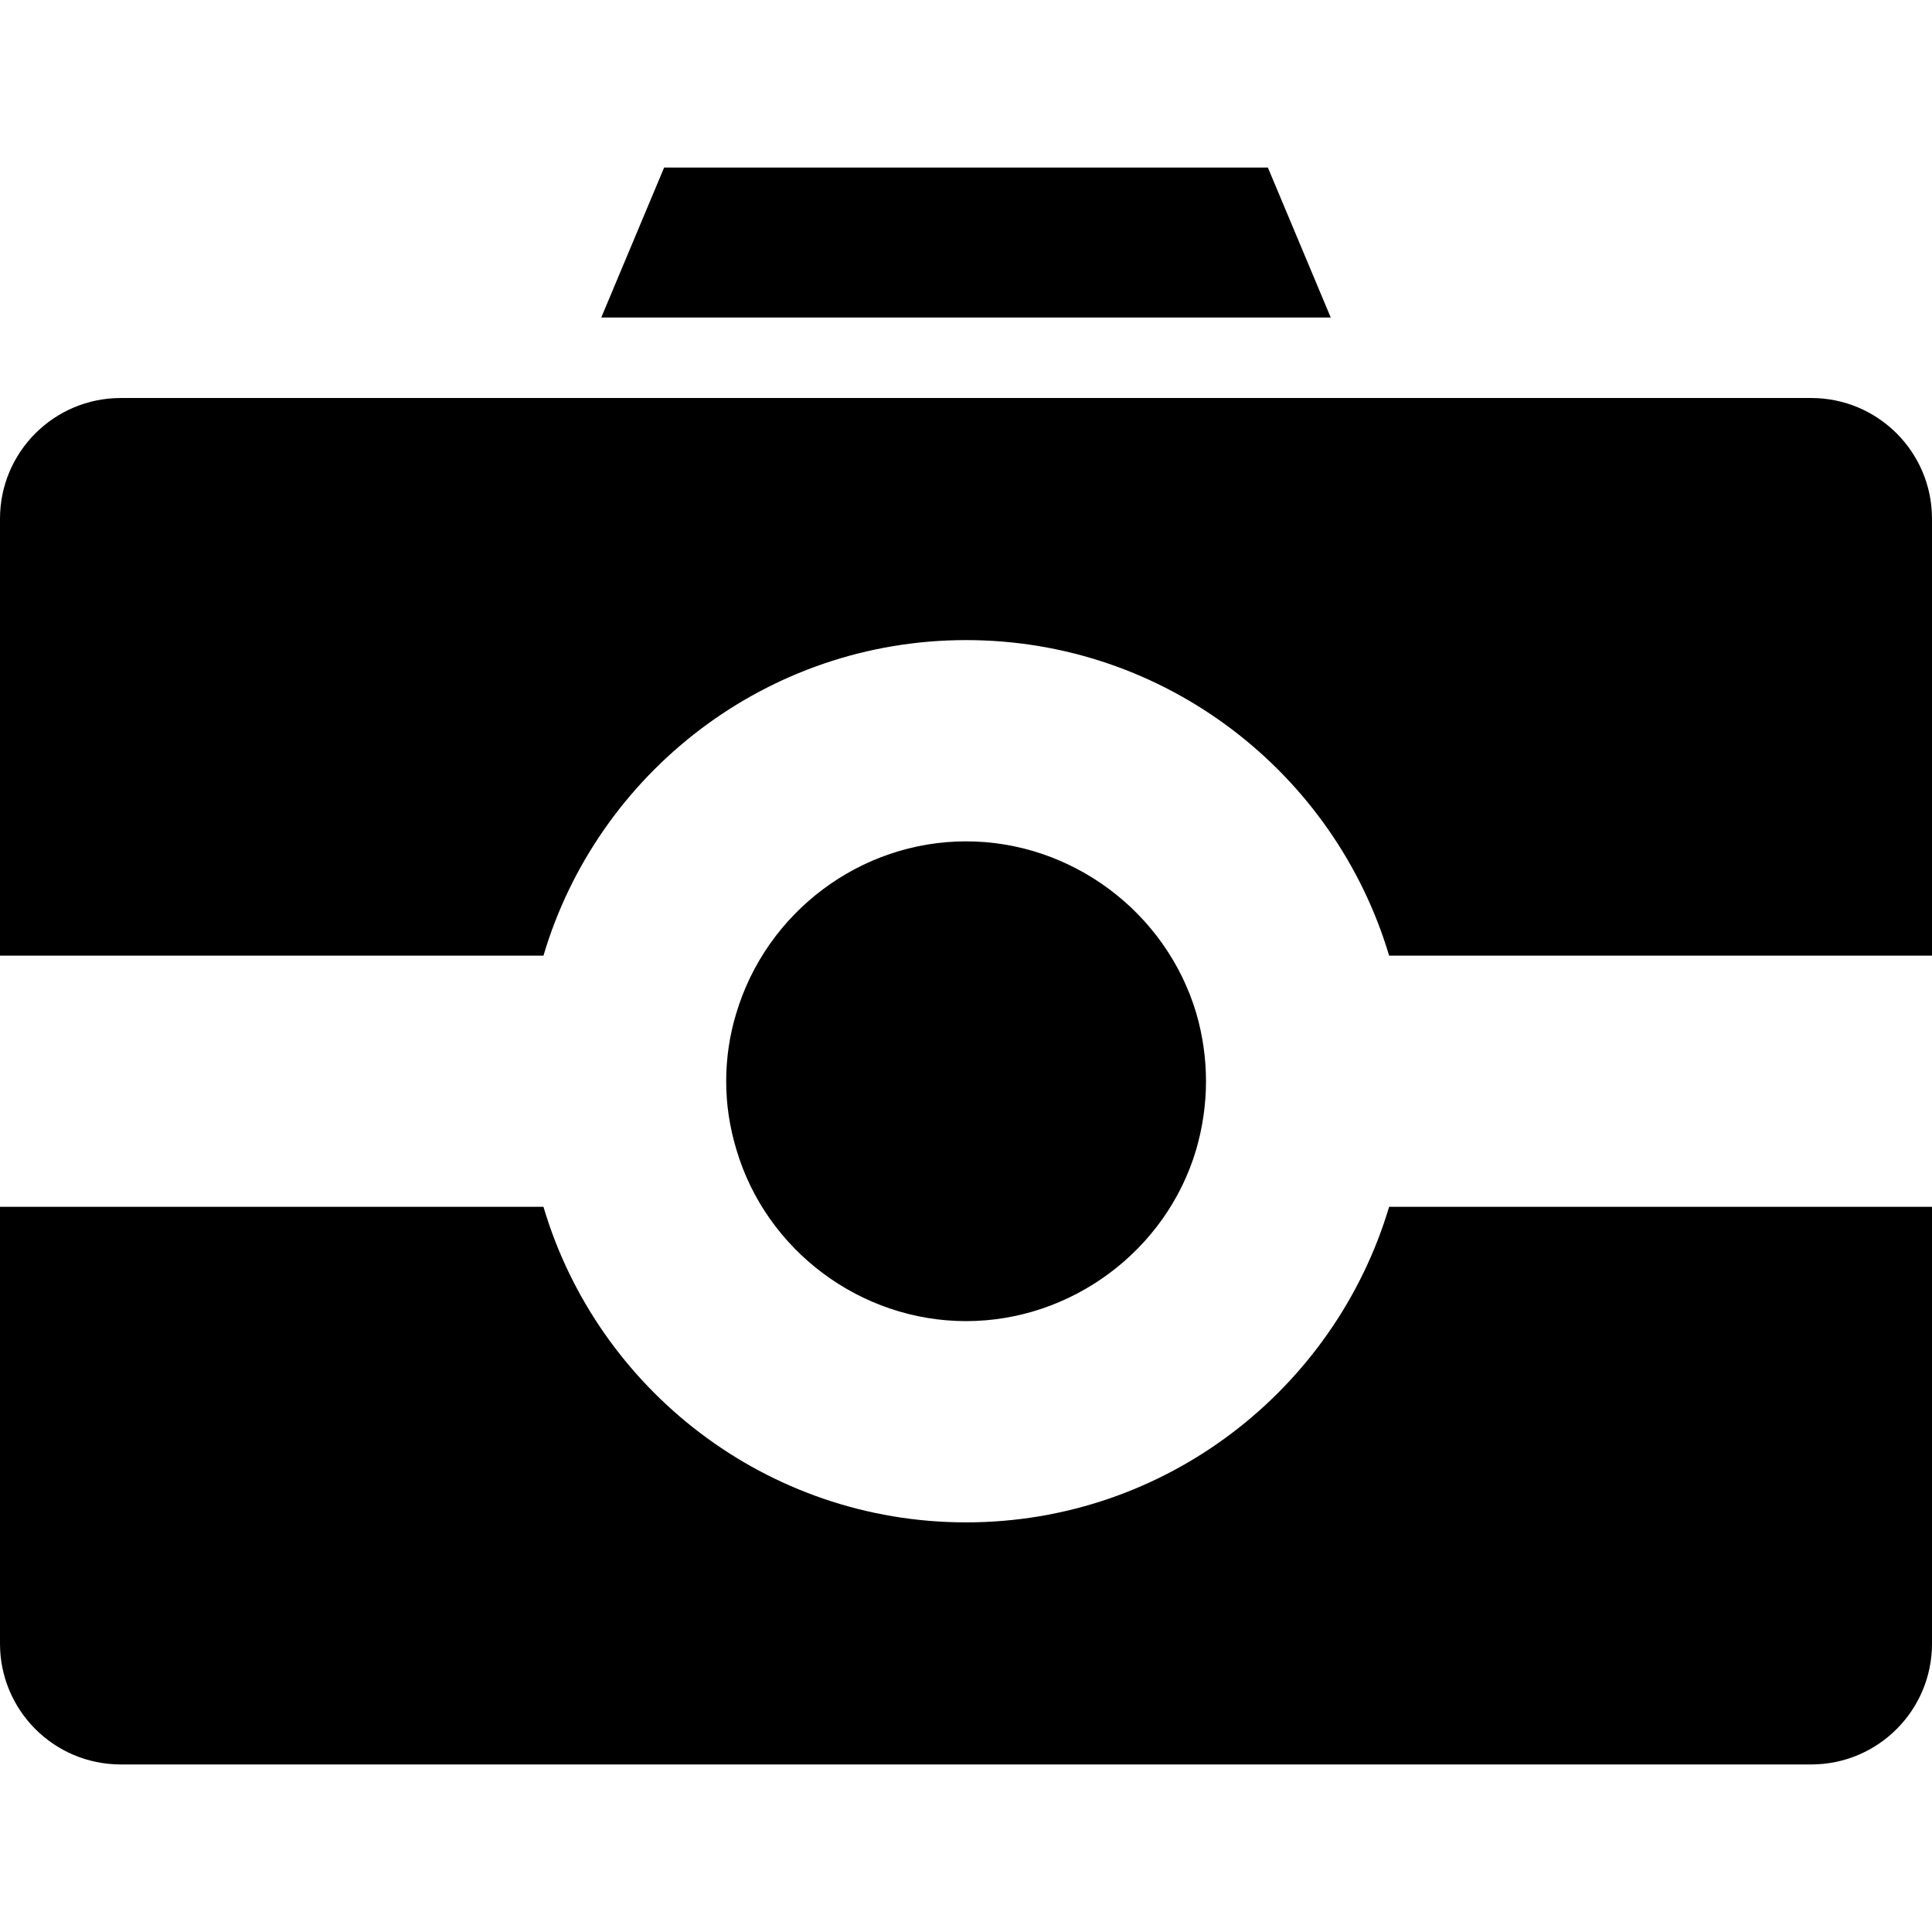
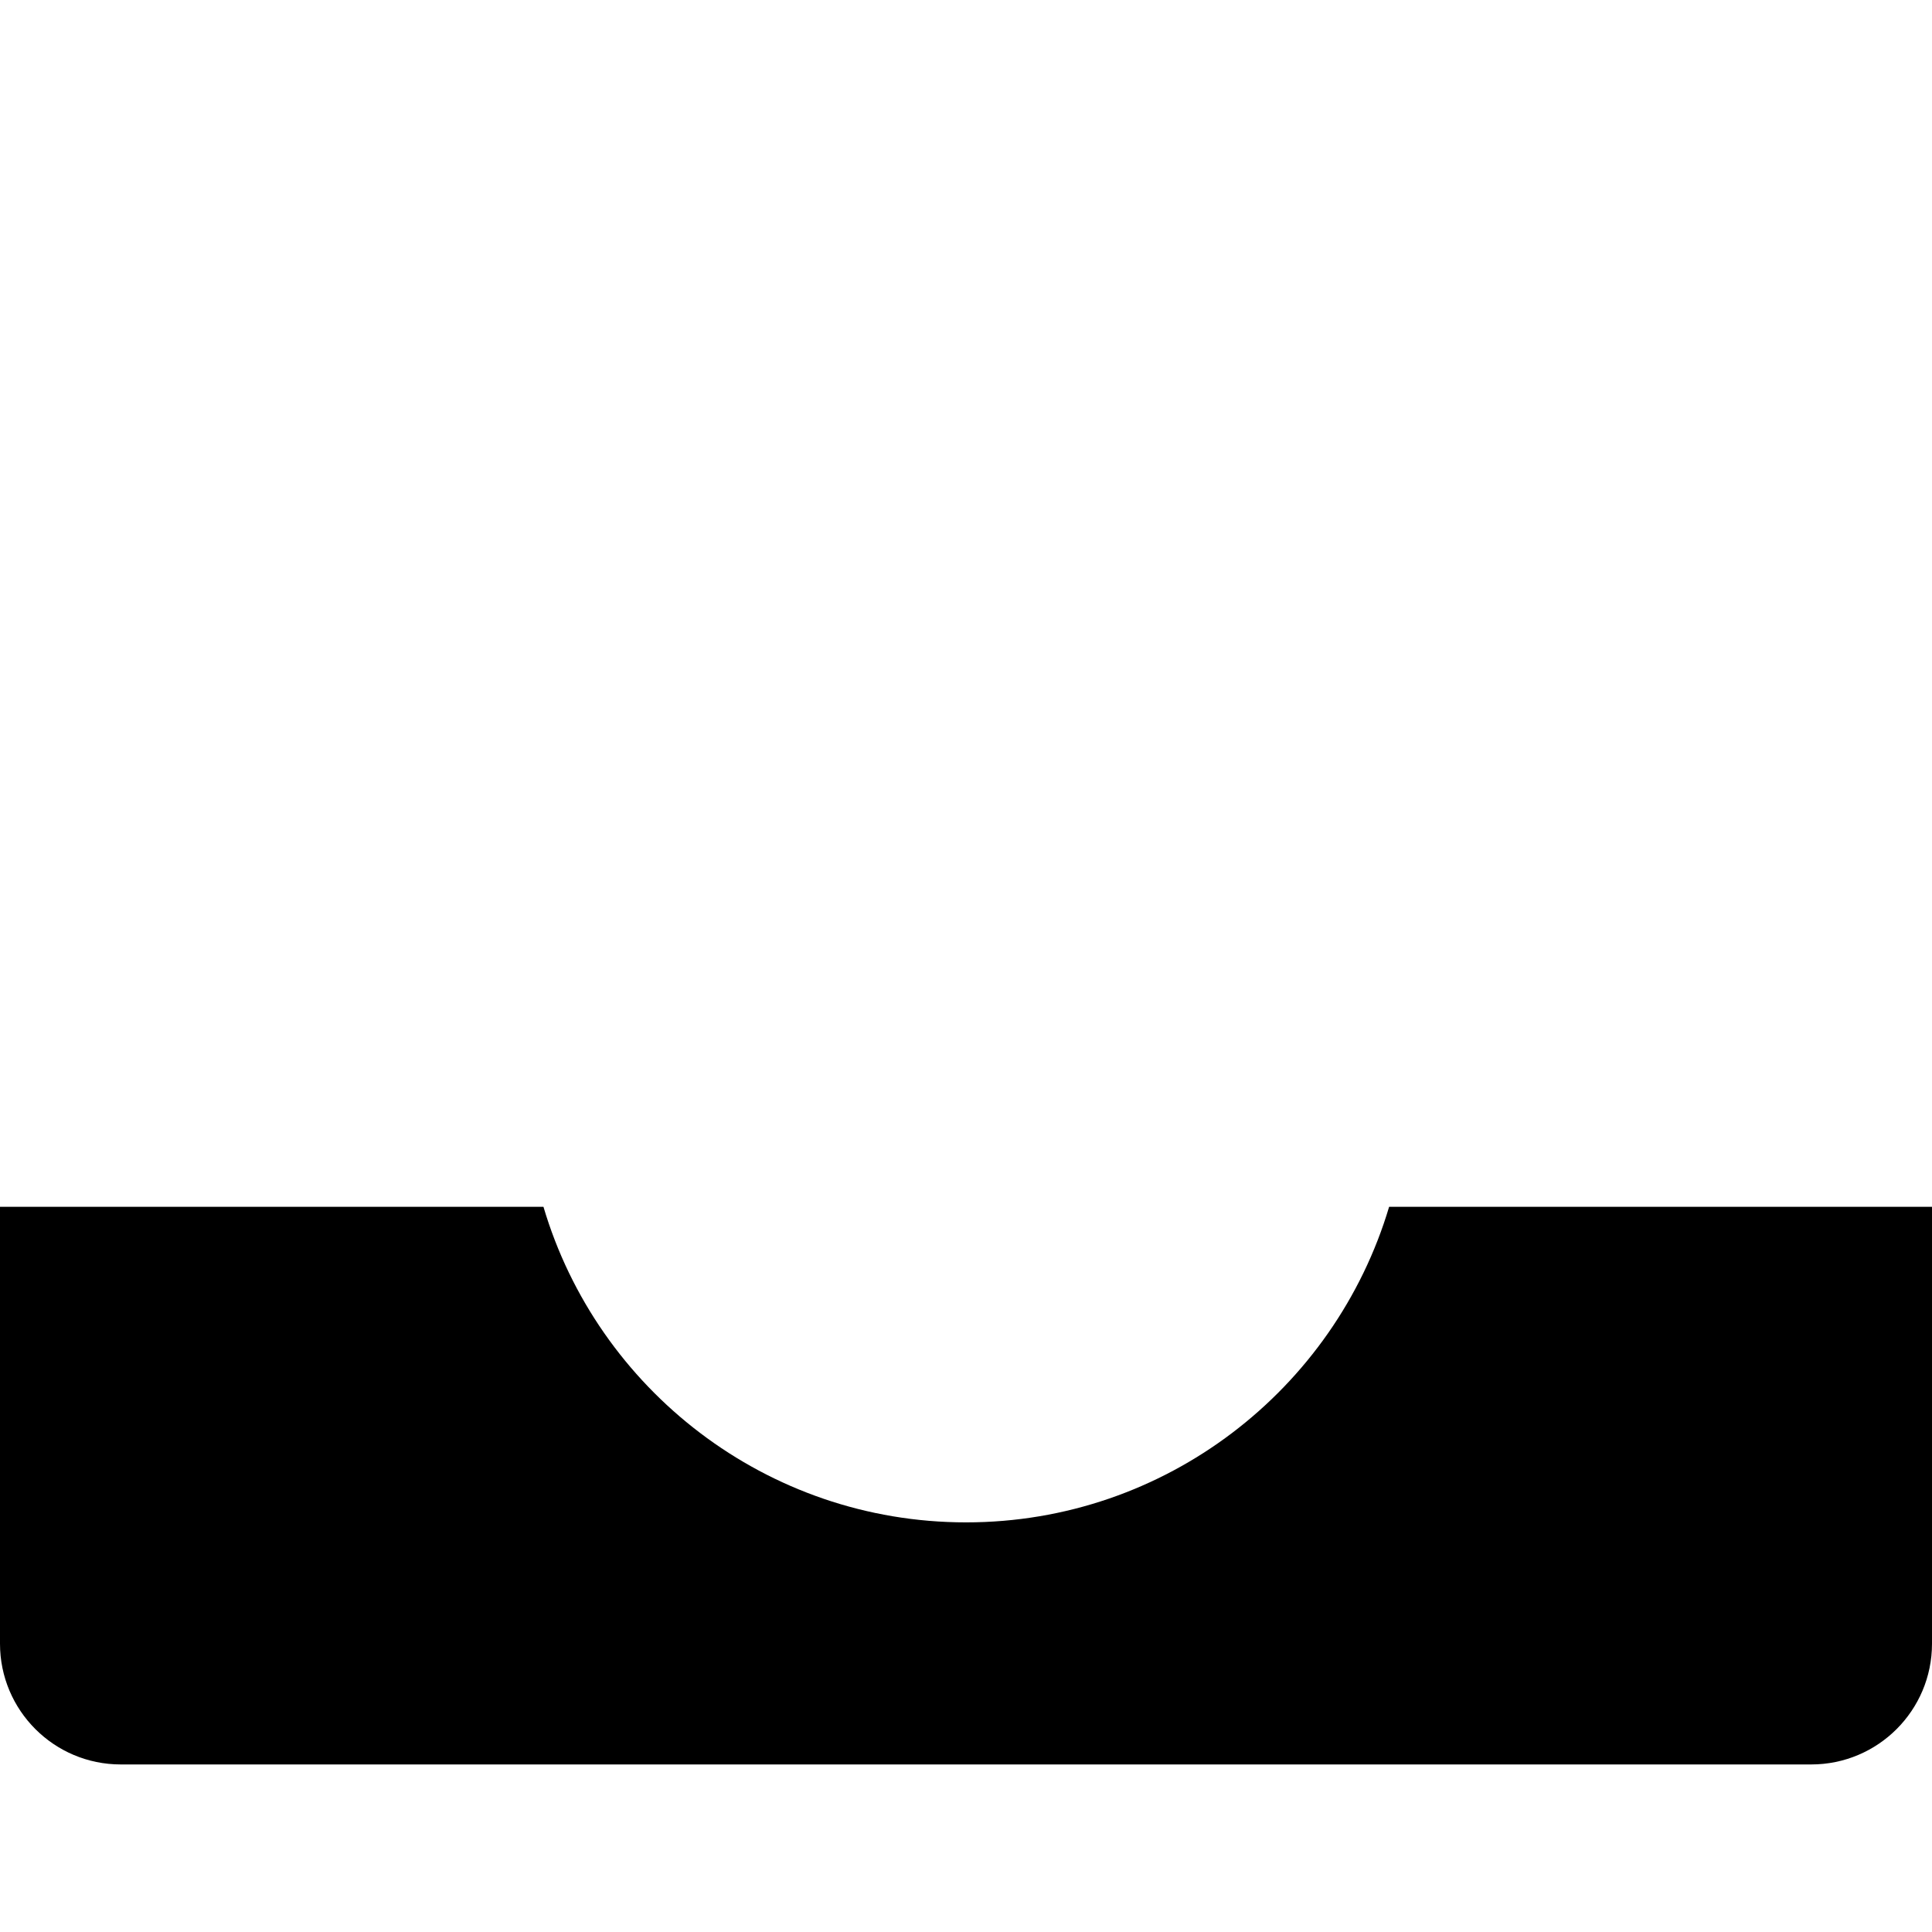
<svg xmlns="http://www.w3.org/2000/svg" fill="#000000" height="800px" width="800px" version="1.1" id="Layer_1" viewBox="0 0 472.615 472.615" xml:space="preserve">
  <g>
    <g>
-       <path d="M292.634,247.843c-7.375-24.75-30.529-42.029-56.307-42.029c-25.779,0-48.875,17.241-56.27,42.231    c-1.596,5.288-2.413,10.827-2.413,16.452c0,5.625,0.817,11.164,2.51,16.759c7.298,24.683,30.394,41.923,56.173,41.923    c25.778,0,48.932-17.278,56.24-41.798c1.625-5.548,2.452-11.231,2.452-16.884C295.018,258.843,294.191,253.16,292.634,247.843z" />
-     </g>
+       </g>
  </g>
  <g>
    <g>
-       <path d="M443.077,97.364H29.538C13.224,97.364,0,110.588,0,126.903v106.873h132.945c13.194-44.604,54.549-77.193,103.385-77.193    c48.838,0,90.192,32.589,103.484,77.193h132.802V126.903C472.615,110.588,459.39,97.364,443.077,97.364z" />
-     </g>
+       </g>
  </g>
  <g>
    <g>
-       <polygon points="310.154,40.987 162.462,40.987 147.083,77.675 325.533,77.675   " />
-     </g>
+       </g>
  </g>
  <g>
    <g>
      <path d="M339.813,295.216c-13.292,44.603-54.646,77.194-103.484,77.194c-48.836,0-90.191-32.591-103.385-77.194H0V402.09    c0,16.313,13.224,29.538,29.538,29.538h413.538c16.313,0,29.539-13.225,29.539-29.538V295.216H339.813z" />
    </g>
  </g>
</svg>